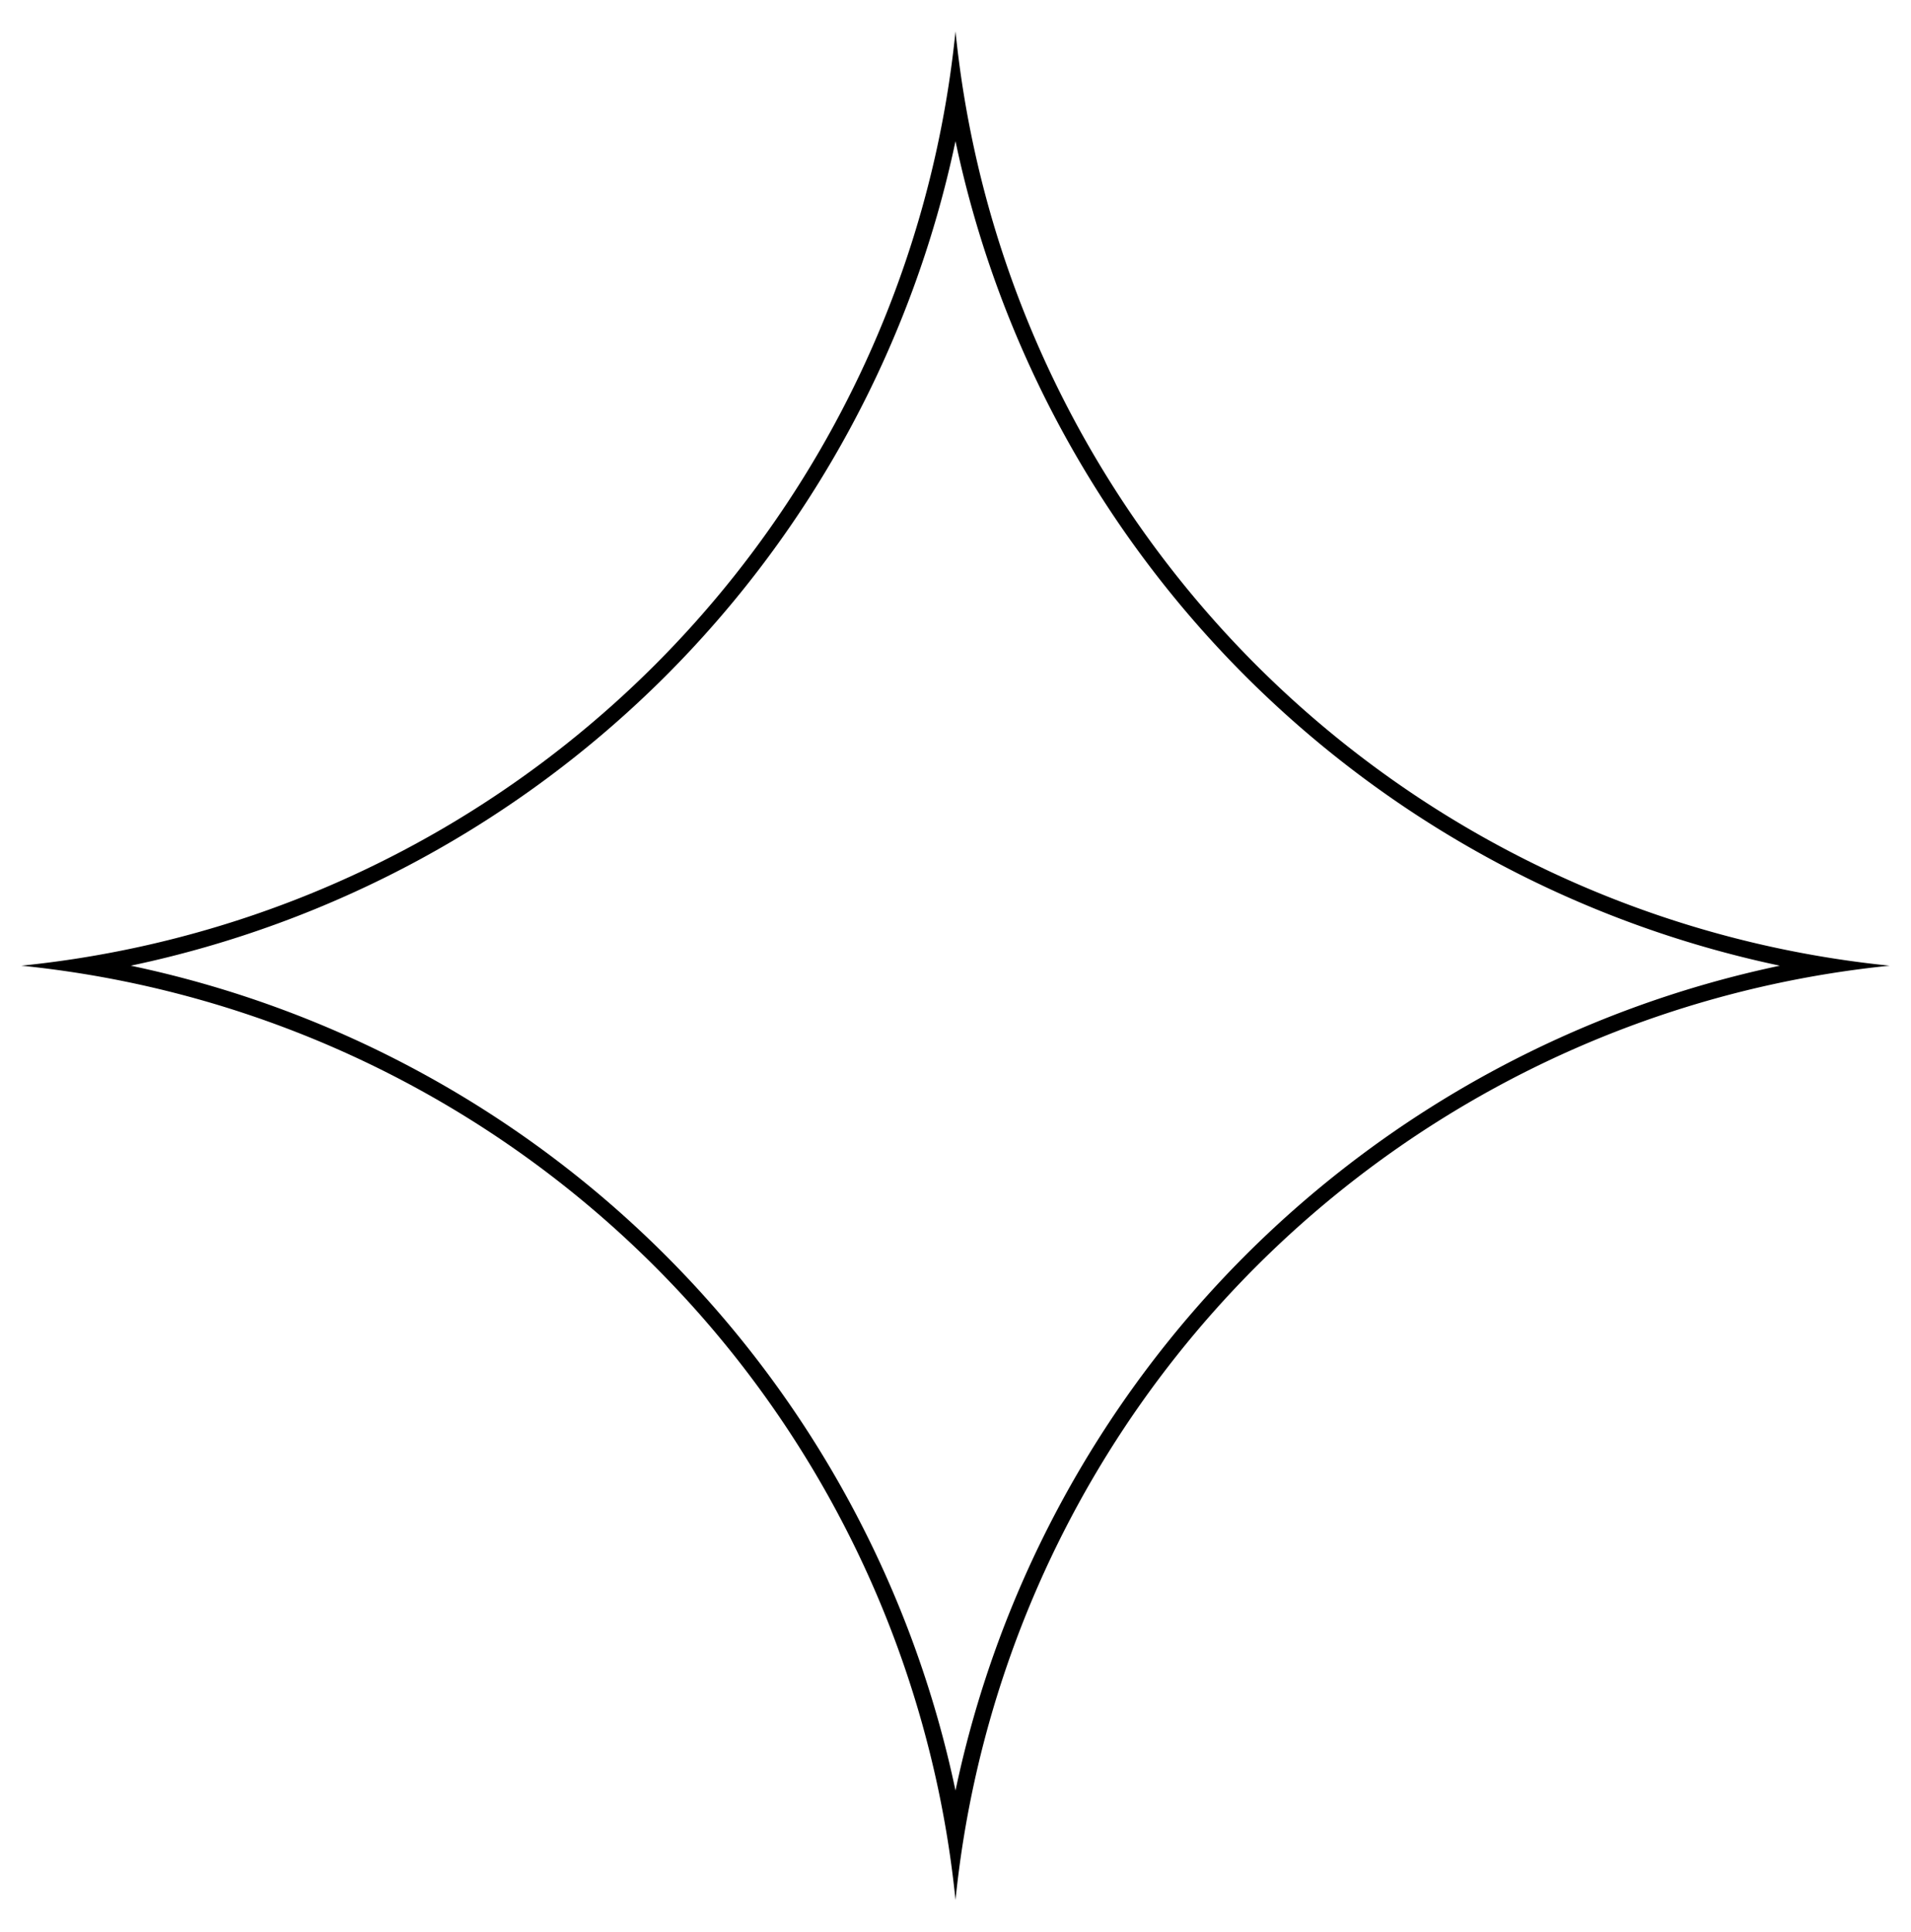
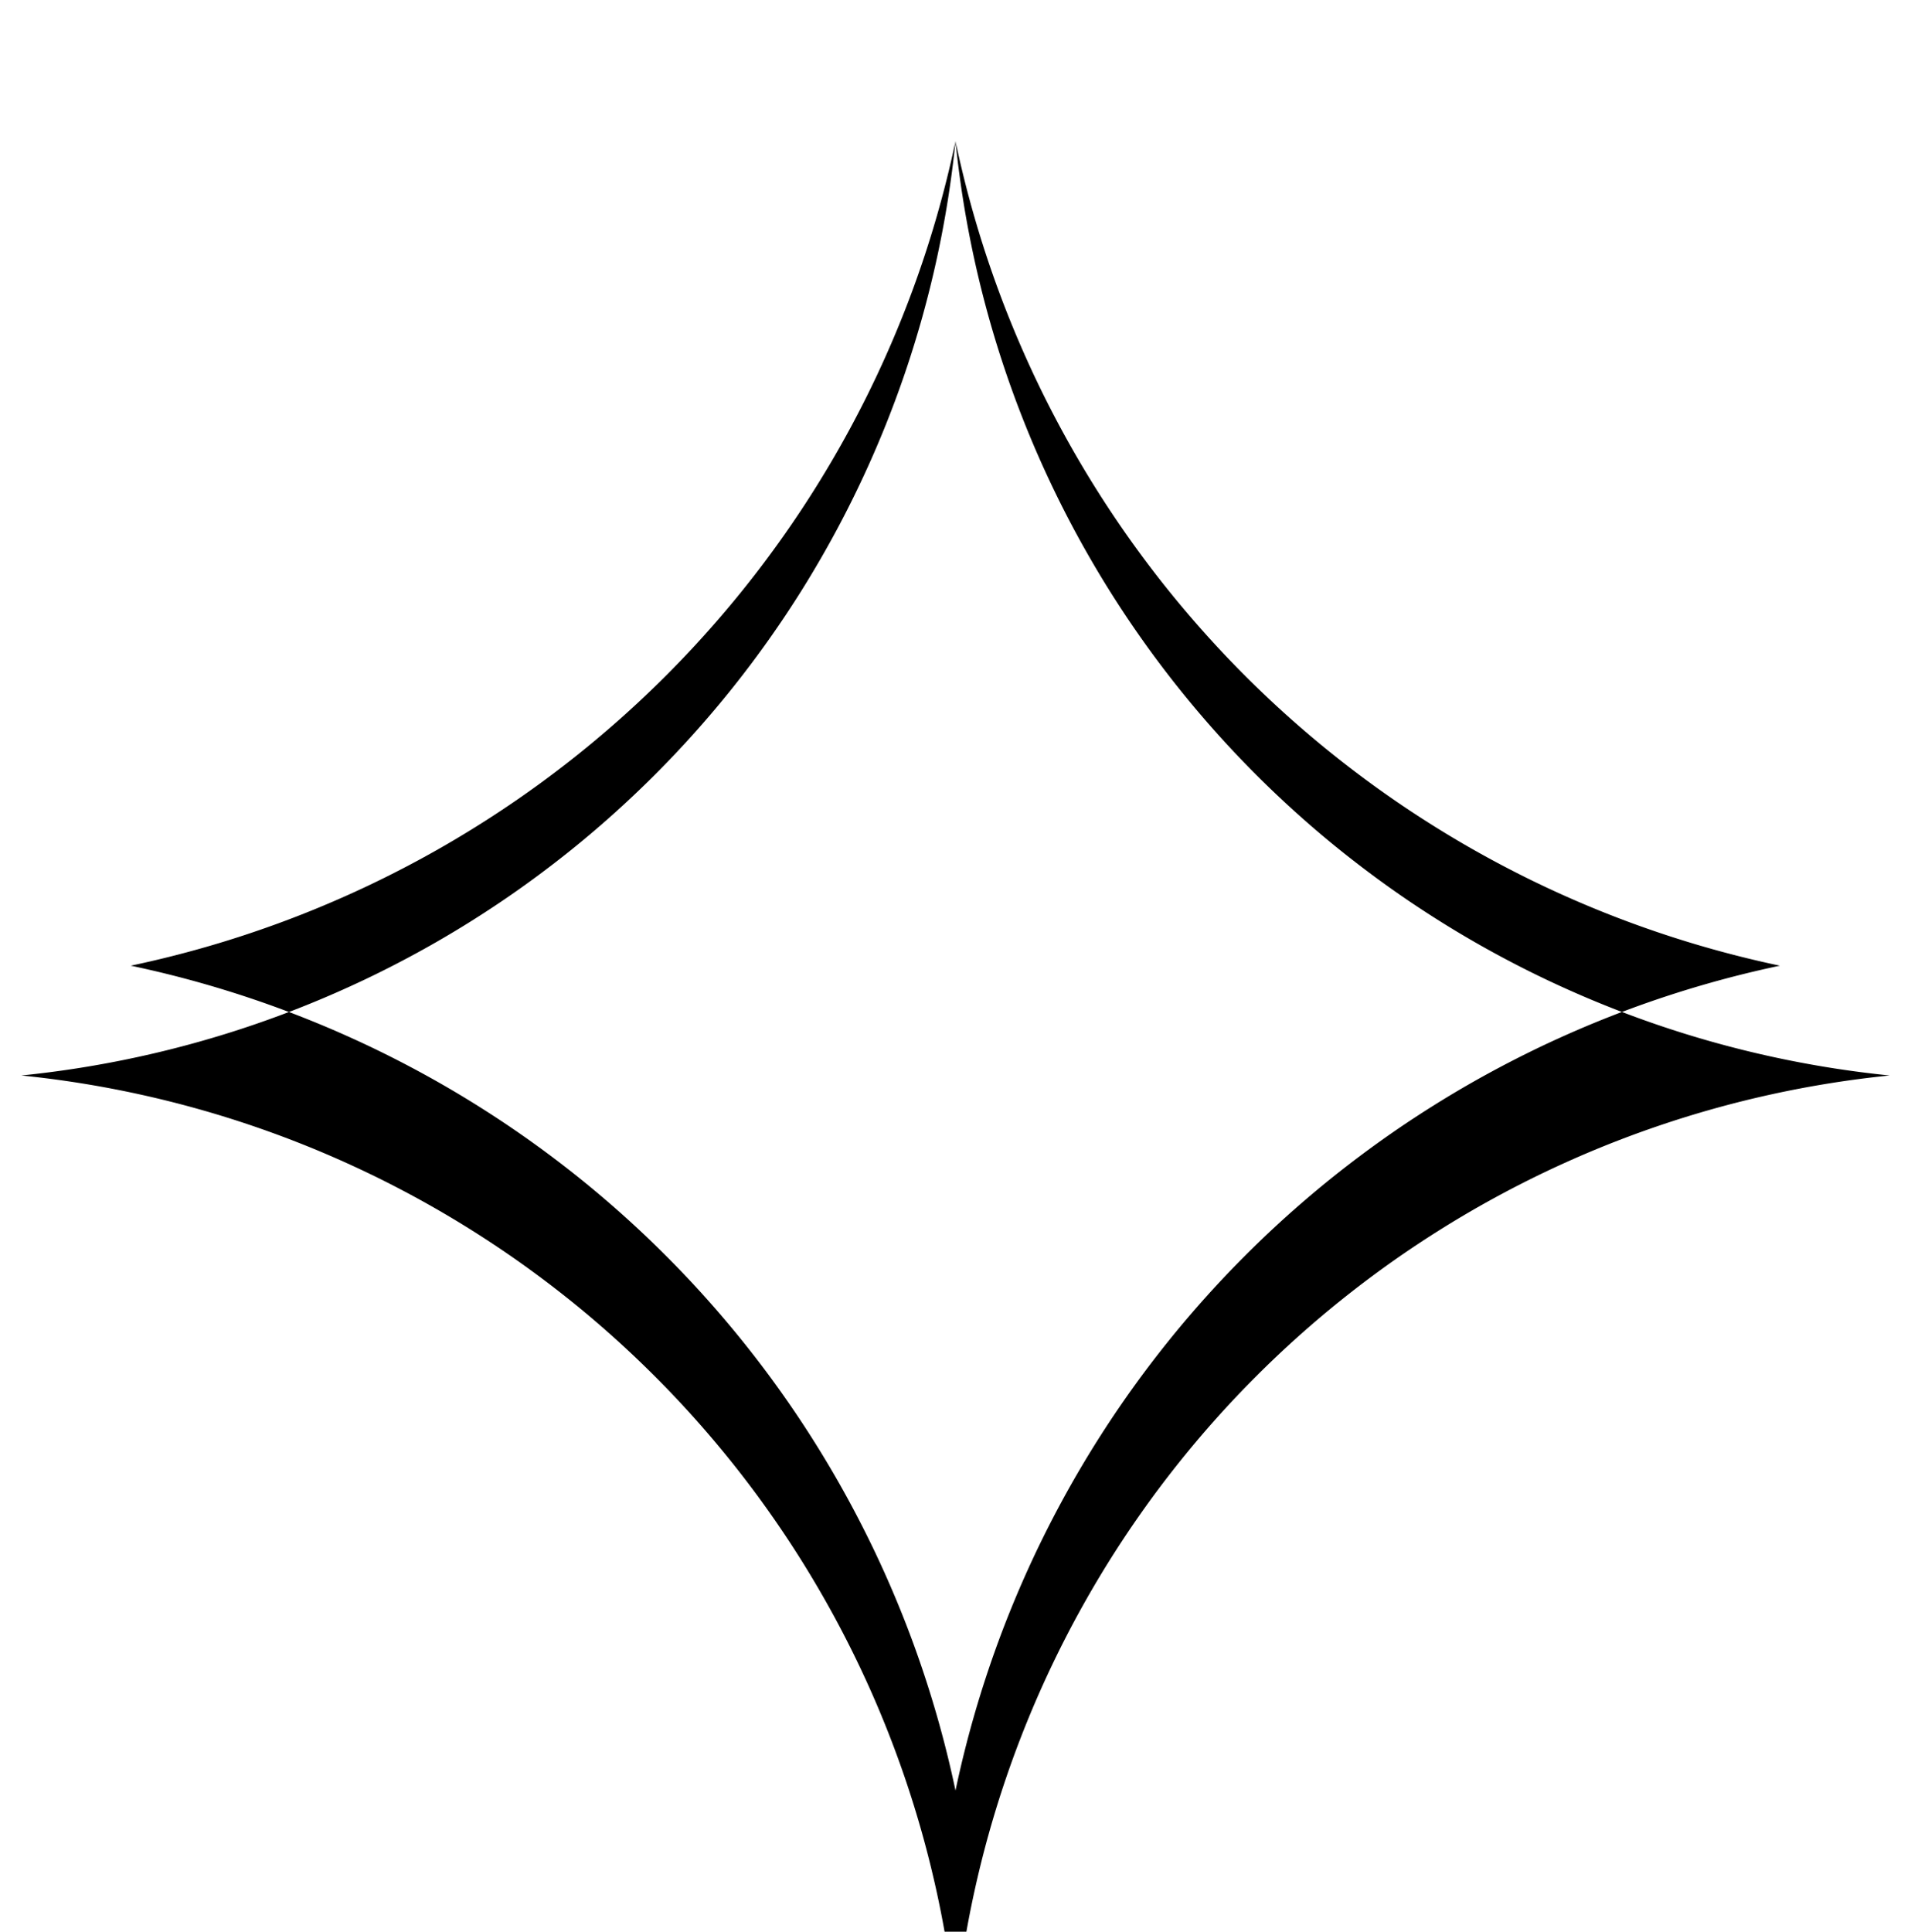
<svg xmlns="http://www.w3.org/2000/svg" id="Ebene_1" data-name="Ebene 1" viewBox="0 0 57.28 57.89">
-   <path d="M28.64,4.23A32,32,0,0,0,53.35,28.94,32,32,0,0,0,28.64,53.66,32,32,0,0,0,3.92,28.94,32,32,0,0,0,28.64,4.23m0-3.29a31.31,31.31,0,0,1-28,28,31.32,31.32,0,0,1,28,28,31.32,31.32,0,0,1,28-28,31.31,31.31,0,0,1-28-28Z" />
+   <path d="M28.64,4.23A32,32,0,0,0,53.35,28.94,32,32,0,0,0,28.64,53.66,32,32,0,0,0,3.92,28.94,32,32,0,0,0,28.64,4.23a31.31,31.31,0,0,1-28,28,31.32,31.32,0,0,1,28,28,31.32,31.32,0,0,1,28-28,31.31,31.31,0,0,1-28-28Z" />
</svg>